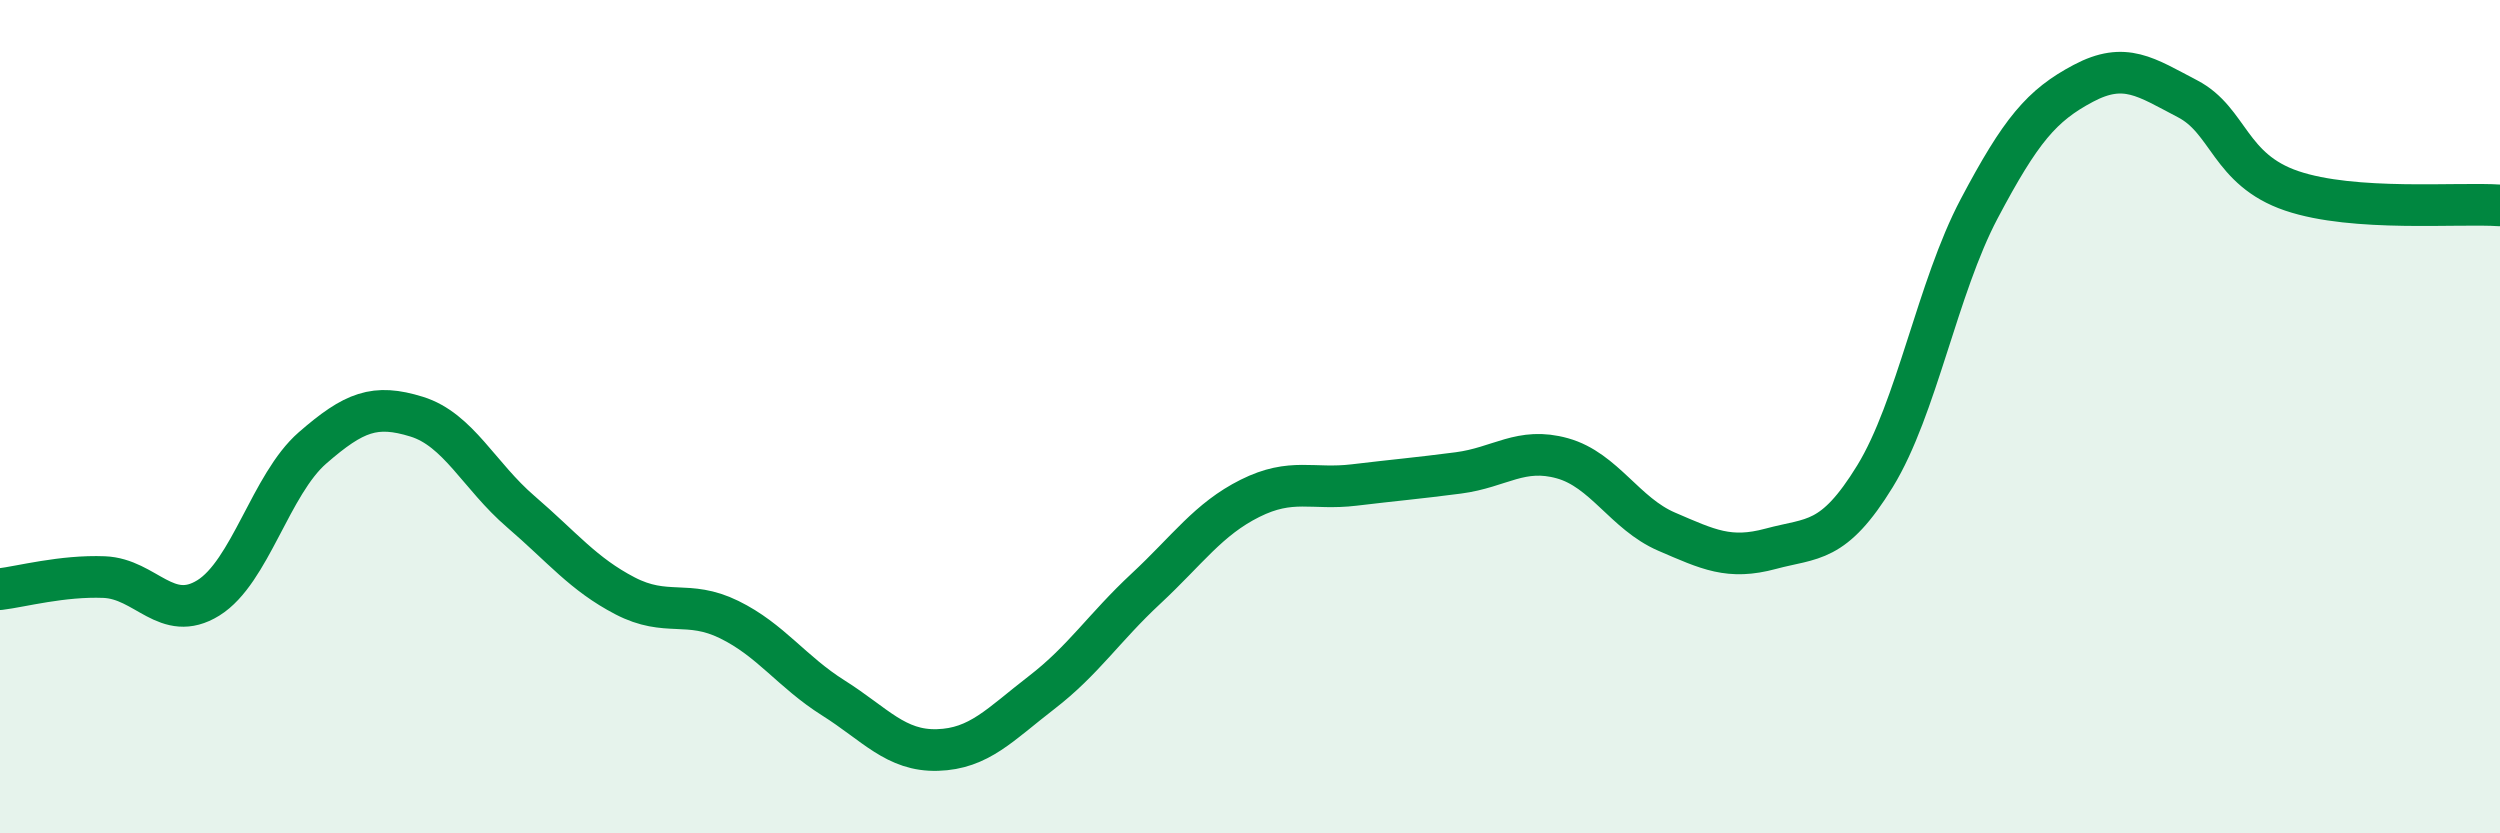
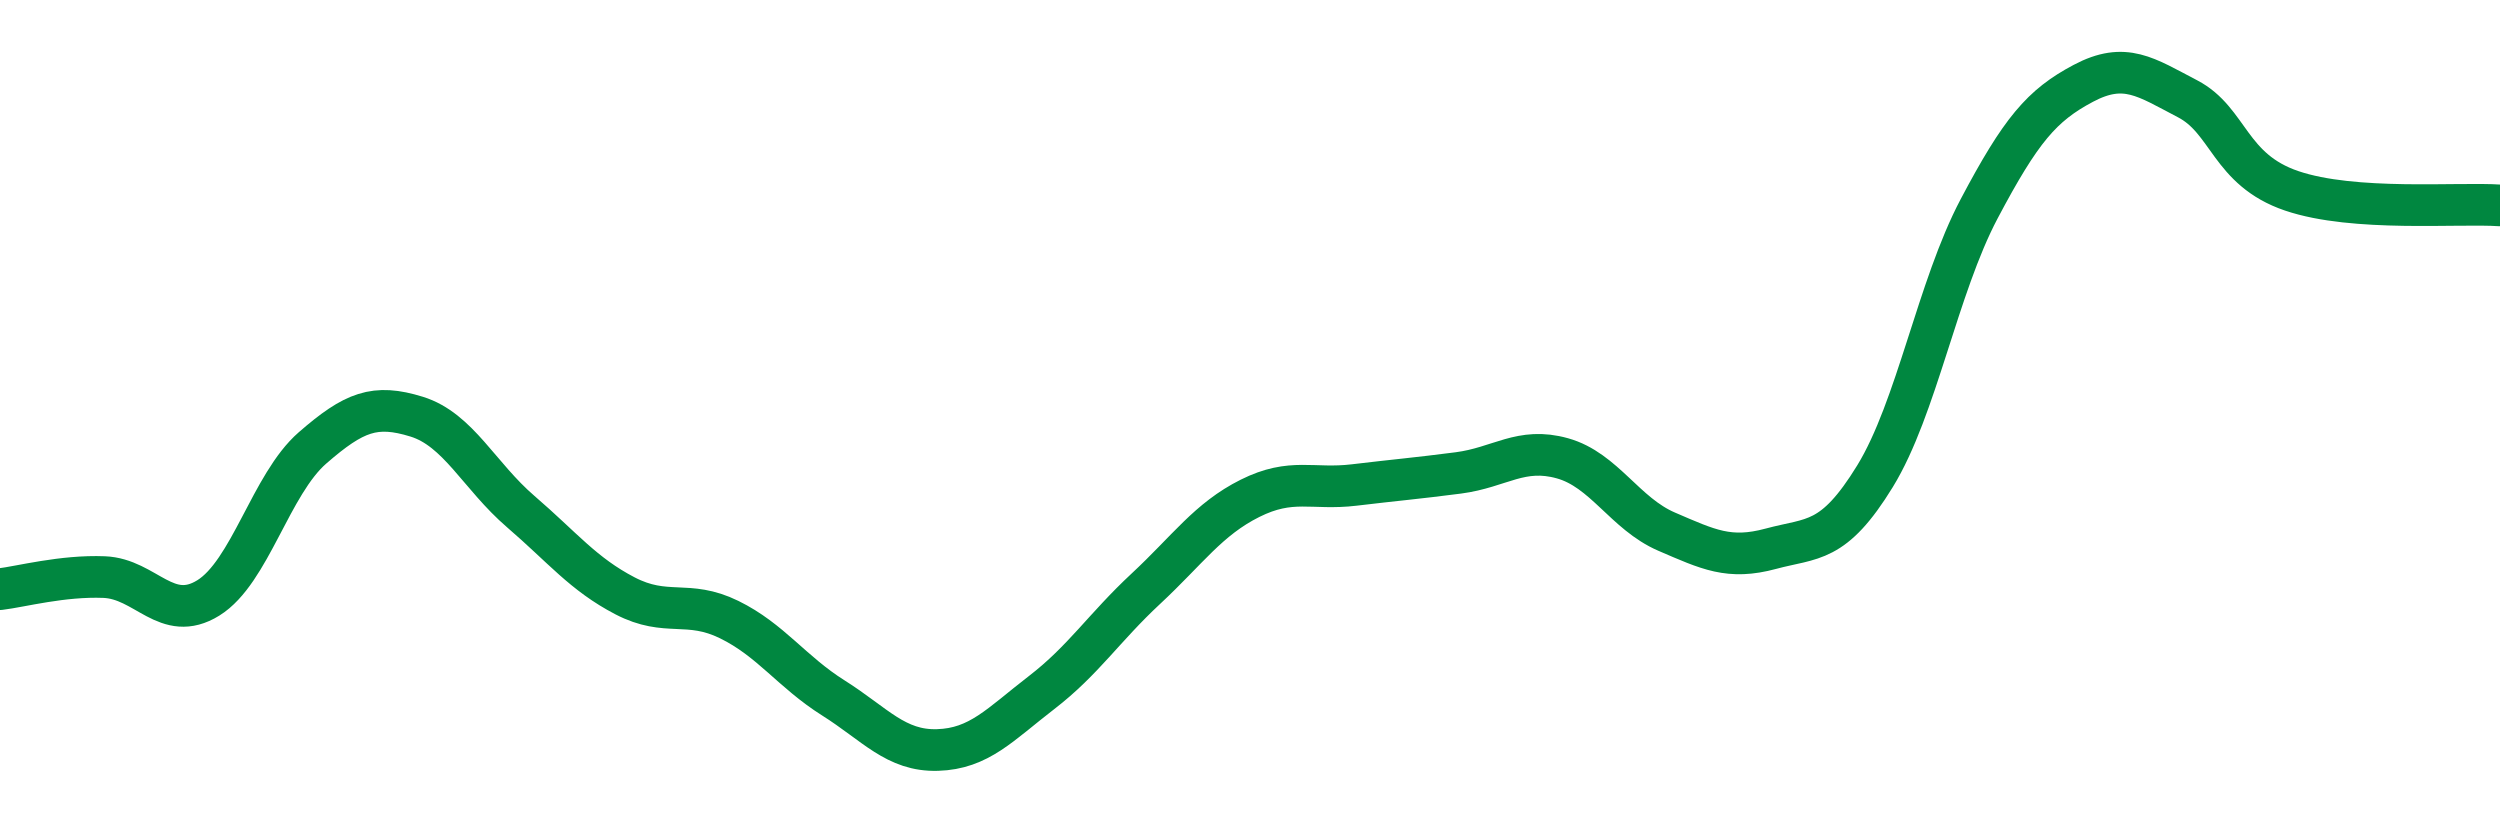
<svg xmlns="http://www.w3.org/2000/svg" width="60" height="20" viewBox="0 0 60 20">
-   <path d="M 0,14.14 C 0.5,14.08 1.5,13.81 2.5,13.85 C 3.5,13.89 4,14.97 5,14.35 C 6,13.73 6.5,11.62 7.5,10.75 C 8.5,9.88 9,9.69 10,10 C 11,10.31 11.5,11.42 12.5,12.28 C 13.5,13.14 14,13.78 15,14.3 C 16,14.82 16.5,14.38 17.5,14.87 C 18.5,15.36 19,16.12 20,16.75 C 21,17.38 21.5,18.03 22.5,18 C 23.5,17.97 24,17.39 25,16.62 C 26,15.85 26.5,15.06 27.5,14.13 C 28.5,13.2 29,12.46 30,11.96 C 31,11.46 31.5,11.76 32.5,11.64 C 33.5,11.52 34,11.48 35,11.35 C 36,11.22 36.5,10.72 37.5,11 C 38.5,11.28 39,12.33 40,12.76 C 41,13.19 41.5,13.44 42.5,13.17 C 43.5,12.9 44,13.06 45,11.43 C 46,9.8 46.5,6.9 47.5,5.01 C 48.5,3.12 49,2.53 50,2 C 51,1.47 51.5,1.85 52.5,2.37 C 53.5,2.89 53.5,4.07 55,4.58 C 56.5,5.09 59,4.86 60,4.93L60 20L0 20Z" fill="#008740" opacity="0.1" stroke-linecap="round" stroke-linejoin="round" />
  <path d="M 0,14.14 C 0.5,14.08 1.5,13.81 2.5,13.85 C 3.5,13.89 4,14.97 5,14.35 C 6,13.73 6.5,11.62 7.5,10.75 C 8.5,9.88 9,9.69 10,10 C 11,10.31 11.5,11.42 12.5,12.28 C 13.5,13.14 14,13.78 15,14.3 C 16,14.82 16.5,14.38 17.5,14.87 C 18.5,15.36 19,16.12 20,16.75 C 21,17.38 21.5,18.03 22.5,18 C 23.5,17.97 24,17.39 25,16.62 C 26,15.85 26.5,15.06 27.5,14.13 C 28.5,13.2 29,12.46 30,11.96 C 31,11.46 31.5,11.76 32.5,11.64 C 33.5,11.52 34,11.48 35,11.35 C 36,11.22 36.5,10.72 37.5,11 C 38.5,11.28 39,12.33 40,12.76 C 41,13.19 41.5,13.44 42.5,13.17 C 43.5,12.9 44,13.06 45,11.43 C 46,9.8 46.5,6.9 47.5,5.01 C 48.5,3.12 49,2.53 50,2 C 51,1.47 51.5,1.85 52.5,2.37 C 53.5,2.89 53.5,4.07 55,4.58 C 56.5,5.09 59,4.86 60,4.93" stroke="#008740" stroke-width="1" fill="none" stroke-linecap="round" stroke-linejoin="round" />
</svg>